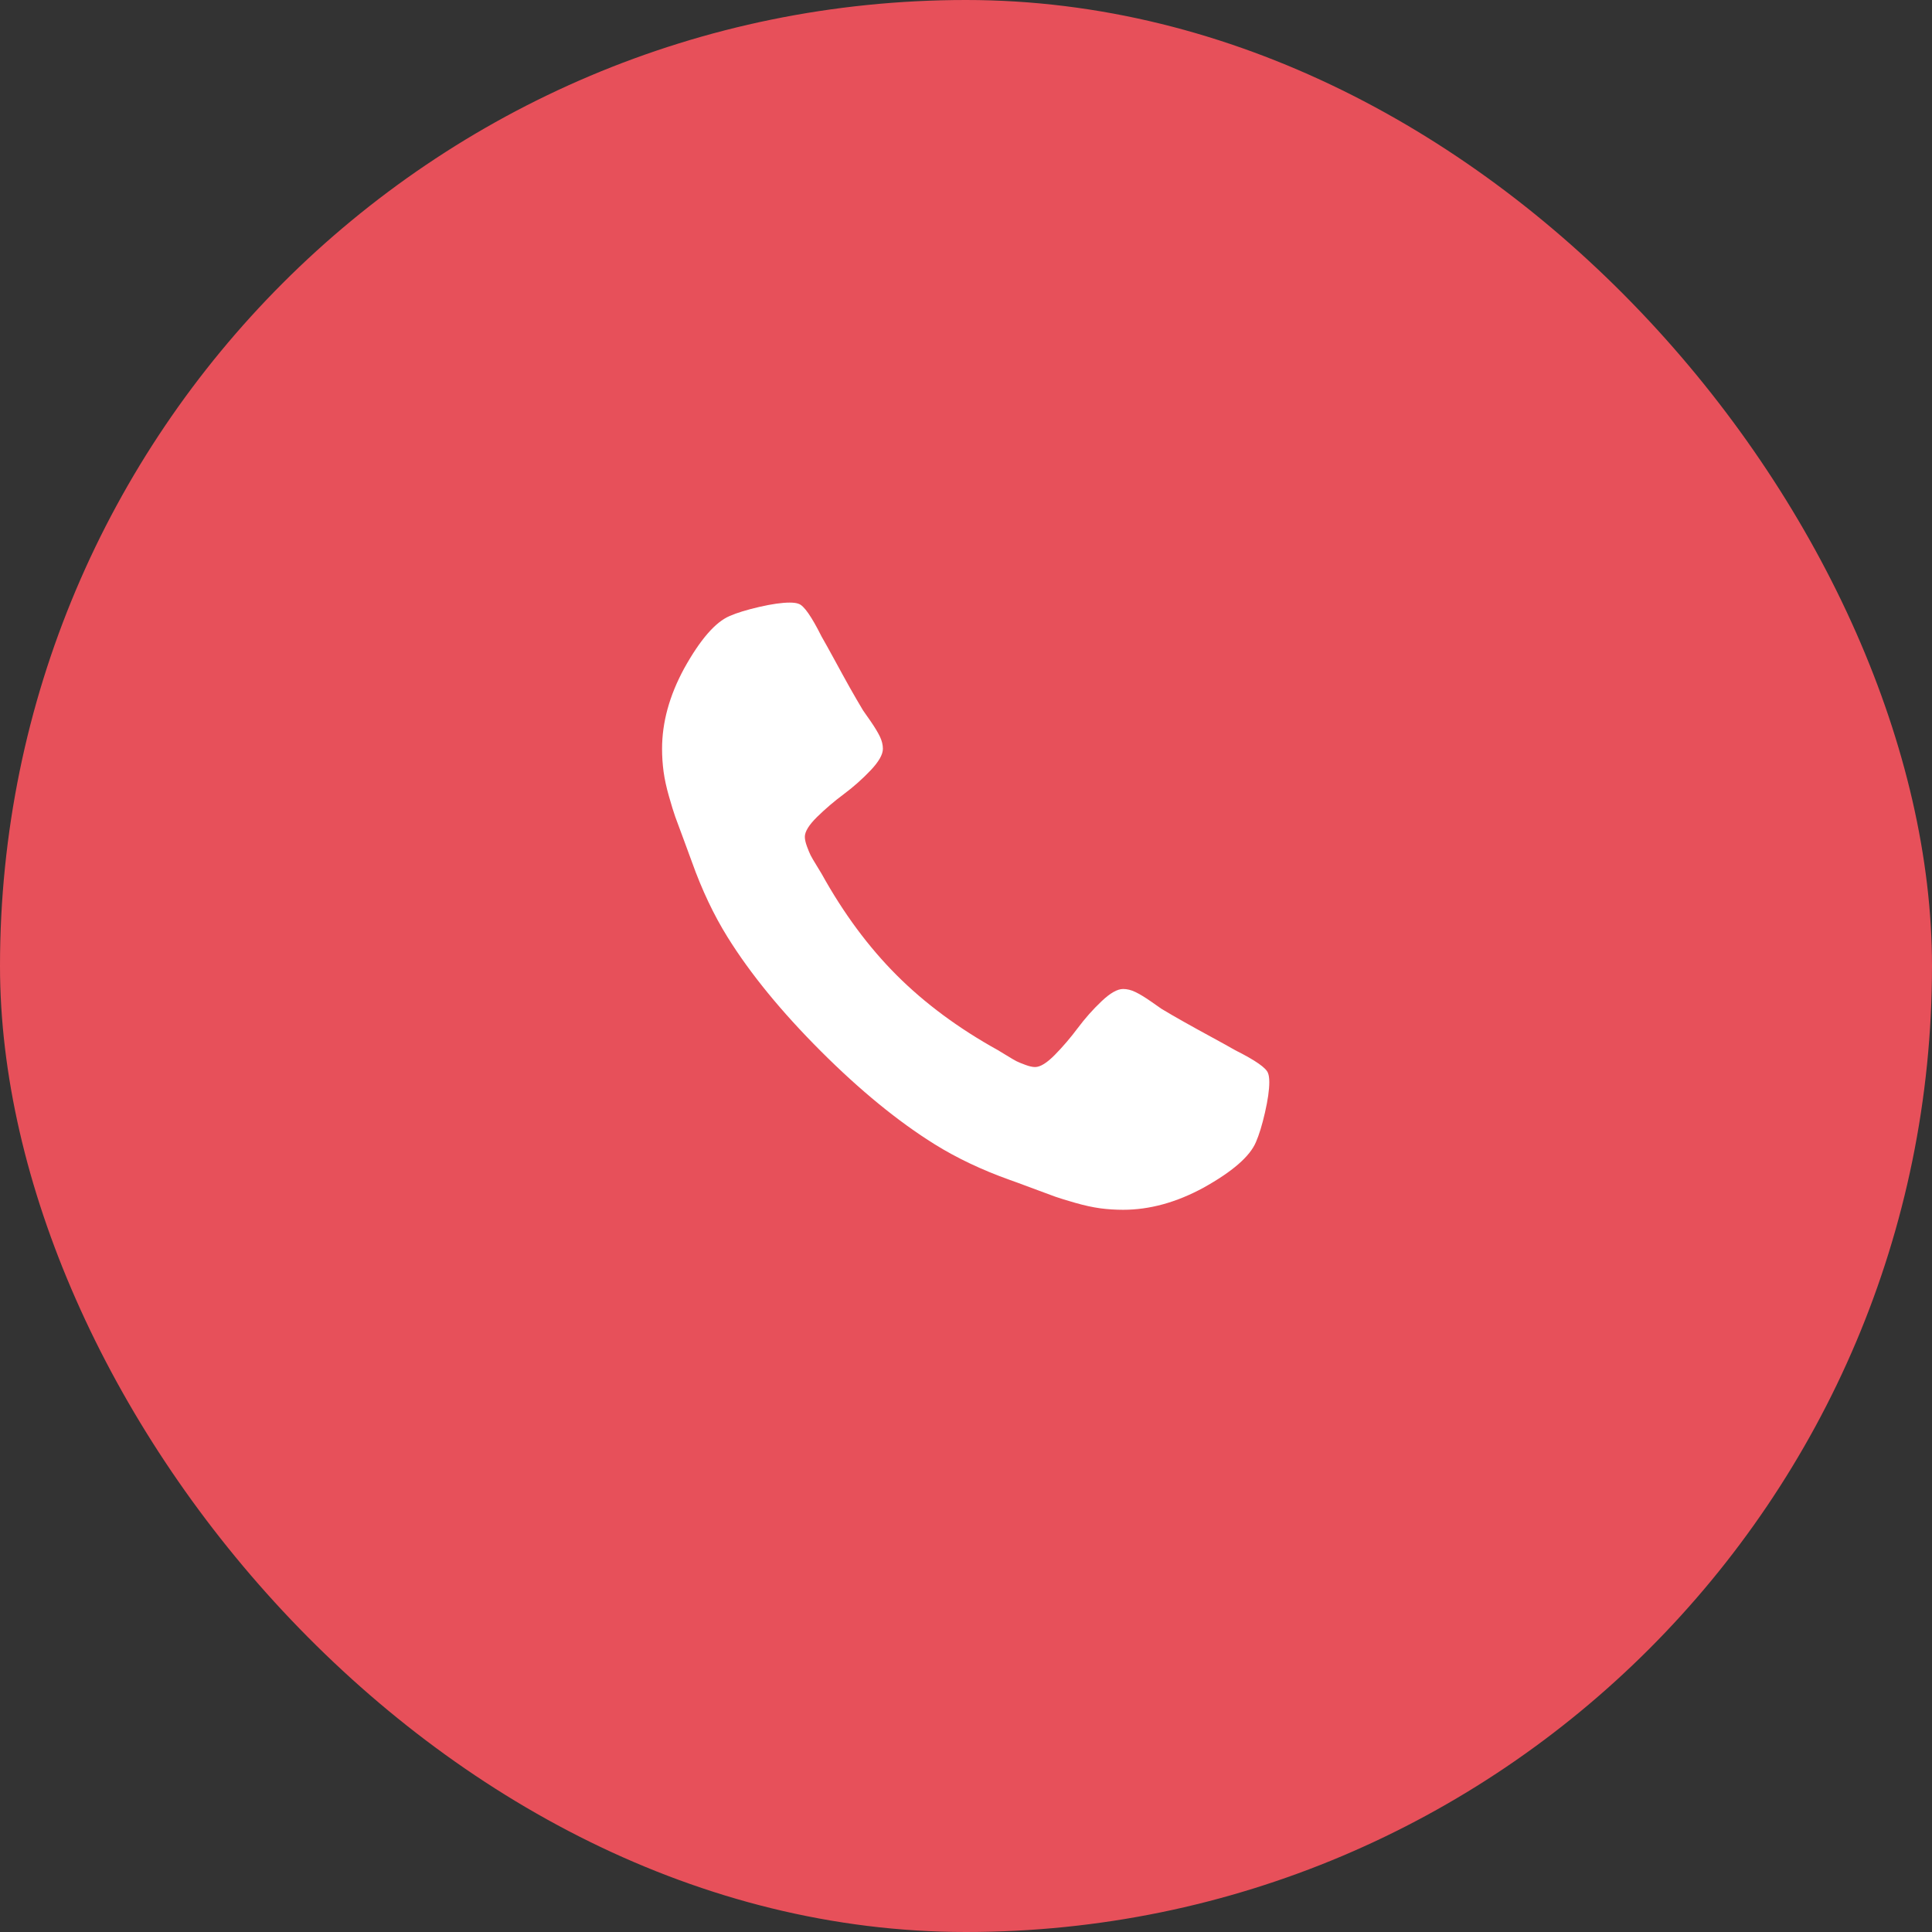
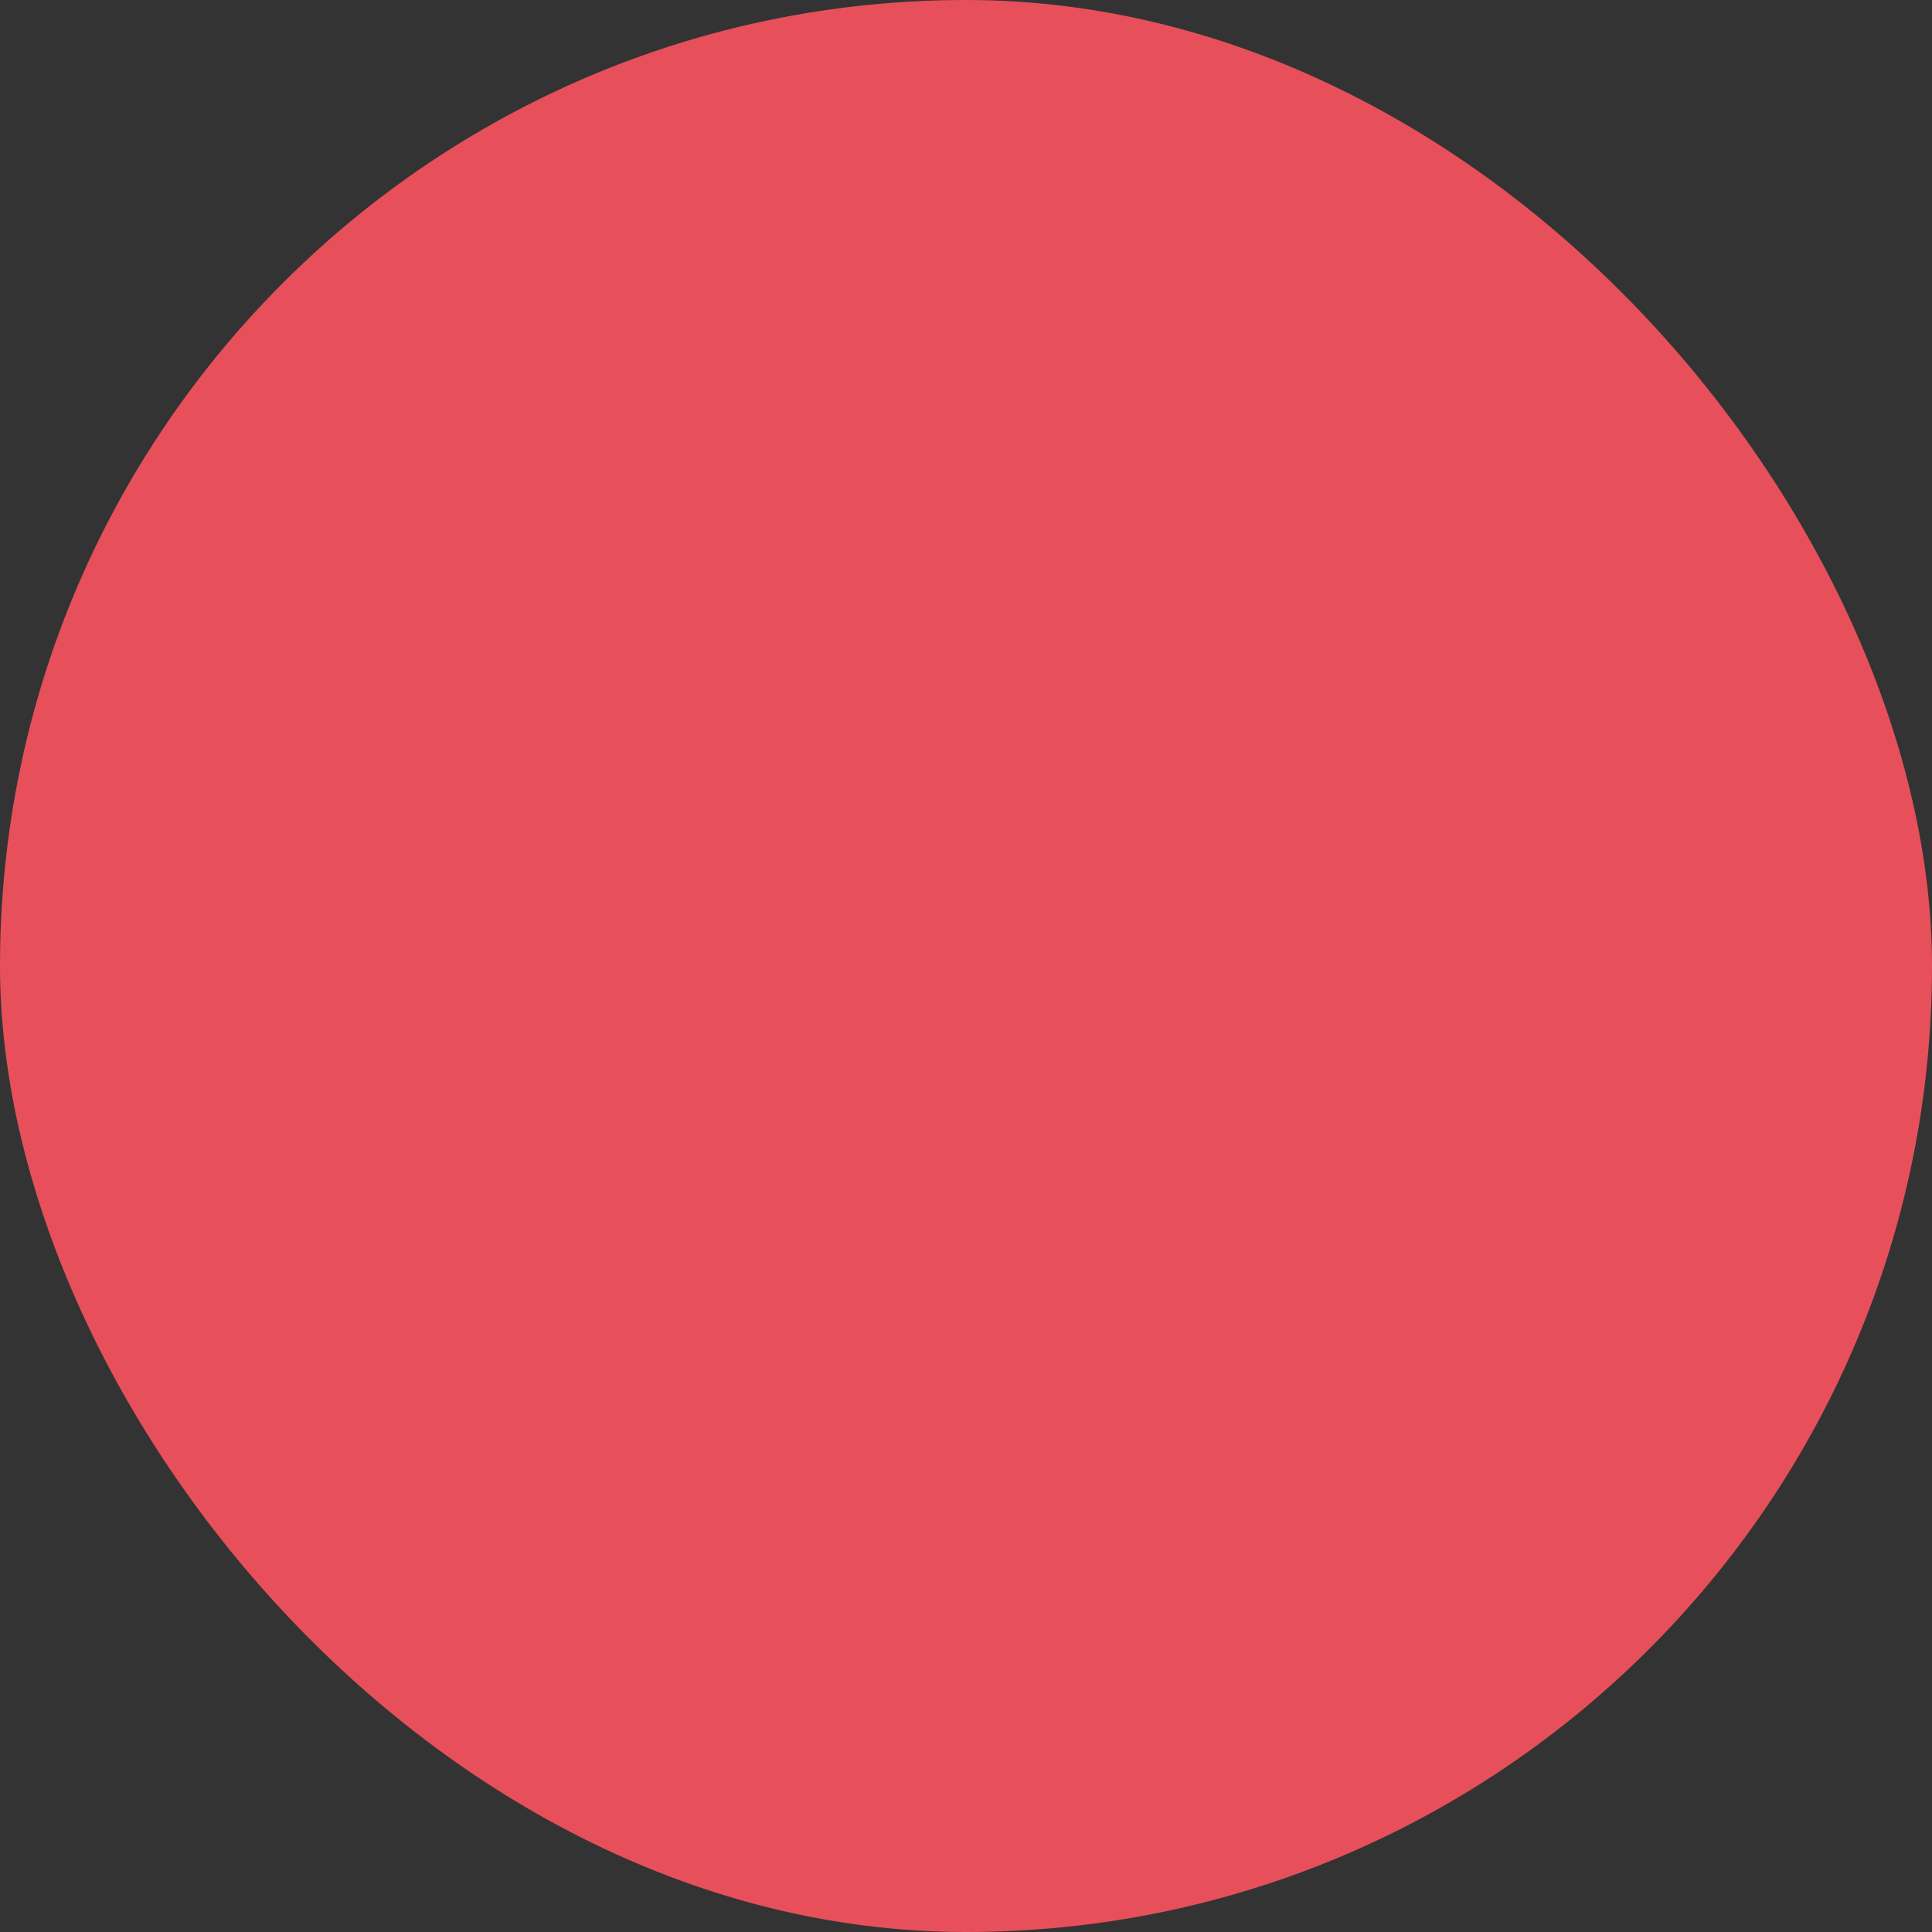
<svg xmlns="http://www.w3.org/2000/svg" width="60" height="60" viewBox="0 0 60 60" fill="none">
  <rect x="0" y="0" width="60" height="60" fill="#333333" stroke="none" />
  <rect width="60" height="60" rx="30" fill="#E7505A" />
  <g clip-path="url(#clip0_7_726)">
-     <path d="M39.419 33.607C39.419 33.848 39.374 34.163 39.285 34.551C39.196 34.94 39.102 35.245 39.004 35.469C38.816 35.915 38.271 36.388 37.37 36.888C36.53 37.344 35.7 37.571 34.879 37.571C34.637 37.571 34.401 37.556 34.169 37.525C33.937 37.493 33.68 37.438 33.399 37.357C33.117 37.277 32.907 37.212 32.769 37.163C32.631 37.114 32.383 37.022 32.026 36.888C31.669 36.754 31.45 36.674 31.37 36.647C30.495 36.335 29.713 35.964 29.026 35.536C27.892 34.83 26.713 33.866 25.49 32.643C24.267 31.42 23.303 30.241 22.597 29.107C22.169 28.42 21.798 27.638 21.486 26.763C21.459 26.683 21.378 26.464 21.245 26.107C21.111 25.75 21.019 25.502 20.97 25.364C20.921 25.225 20.856 25.016 20.776 24.734C20.695 24.453 20.64 24.196 20.608 23.964C20.577 23.732 20.561 23.495 20.561 23.254C20.561 22.433 20.789 21.603 21.245 20.763C21.745 19.862 22.218 19.317 22.664 19.129C22.887 19.031 23.193 18.938 23.582 18.848C23.97 18.759 24.285 18.714 24.526 18.714C24.651 18.714 24.745 18.728 24.807 18.754C24.968 18.808 25.204 19.147 25.517 19.772C25.615 19.942 25.749 20.183 25.919 20.495C26.088 20.808 26.245 21.091 26.387 21.346C26.53 21.6 26.669 21.839 26.803 22.062C26.829 22.098 26.907 22.21 27.037 22.397C27.166 22.585 27.262 22.743 27.325 22.873C27.387 23.002 27.419 23.129 27.419 23.254C27.419 23.433 27.291 23.656 27.037 23.924C26.782 24.192 26.506 24.438 26.207 24.661C25.907 24.884 25.631 25.12 25.376 25.37C25.122 25.62 24.995 25.826 24.995 25.987C24.995 26.067 25.017 26.167 25.061 26.288C25.106 26.409 25.144 26.5 25.175 26.562C25.207 26.625 25.269 26.732 25.363 26.884C25.457 27.036 25.508 27.12 25.517 27.138C26.195 28.362 26.972 29.411 27.847 30.286C28.722 31.161 29.771 31.938 30.995 32.616C31.012 32.625 31.097 32.676 31.249 32.77C31.401 32.864 31.508 32.926 31.57 32.958C31.633 32.989 31.724 33.027 31.845 33.071C31.965 33.116 32.066 33.138 32.146 33.138C32.307 33.138 32.512 33.011 32.762 32.757C33.012 32.502 33.249 32.225 33.472 31.926C33.696 31.627 33.941 31.35 34.209 31.096C34.477 30.841 34.7 30.714 34.879 30.714C35.004 30.714 35.131 30.745 35.26 30.808C35.39 30.87 35.548 30.966 35.736 31.096C35.923 31.225 36.035 31.304 36.071 31.33C36.294 31.464 36.532 31.603 36.787 31.745C37.041 31.888 37.325 32.045 37.637 32.214C37.95 32.384 38.191 32.518 38.361 32.616C38.986 32.929 39.325 33.165 39.379 33.326C39.405 33.388 39.419 33.482 39.419 33.607Z" fill="white" />
-   </g>
+     </g>
  <defs>
    <clipPath id="clip0_7_726">
      <rect width="18.86" height="24" fill="white" transform="matrix(1 0 0 -1 20.56 41)" />
    </clipPath>
  </defs>
</svg>